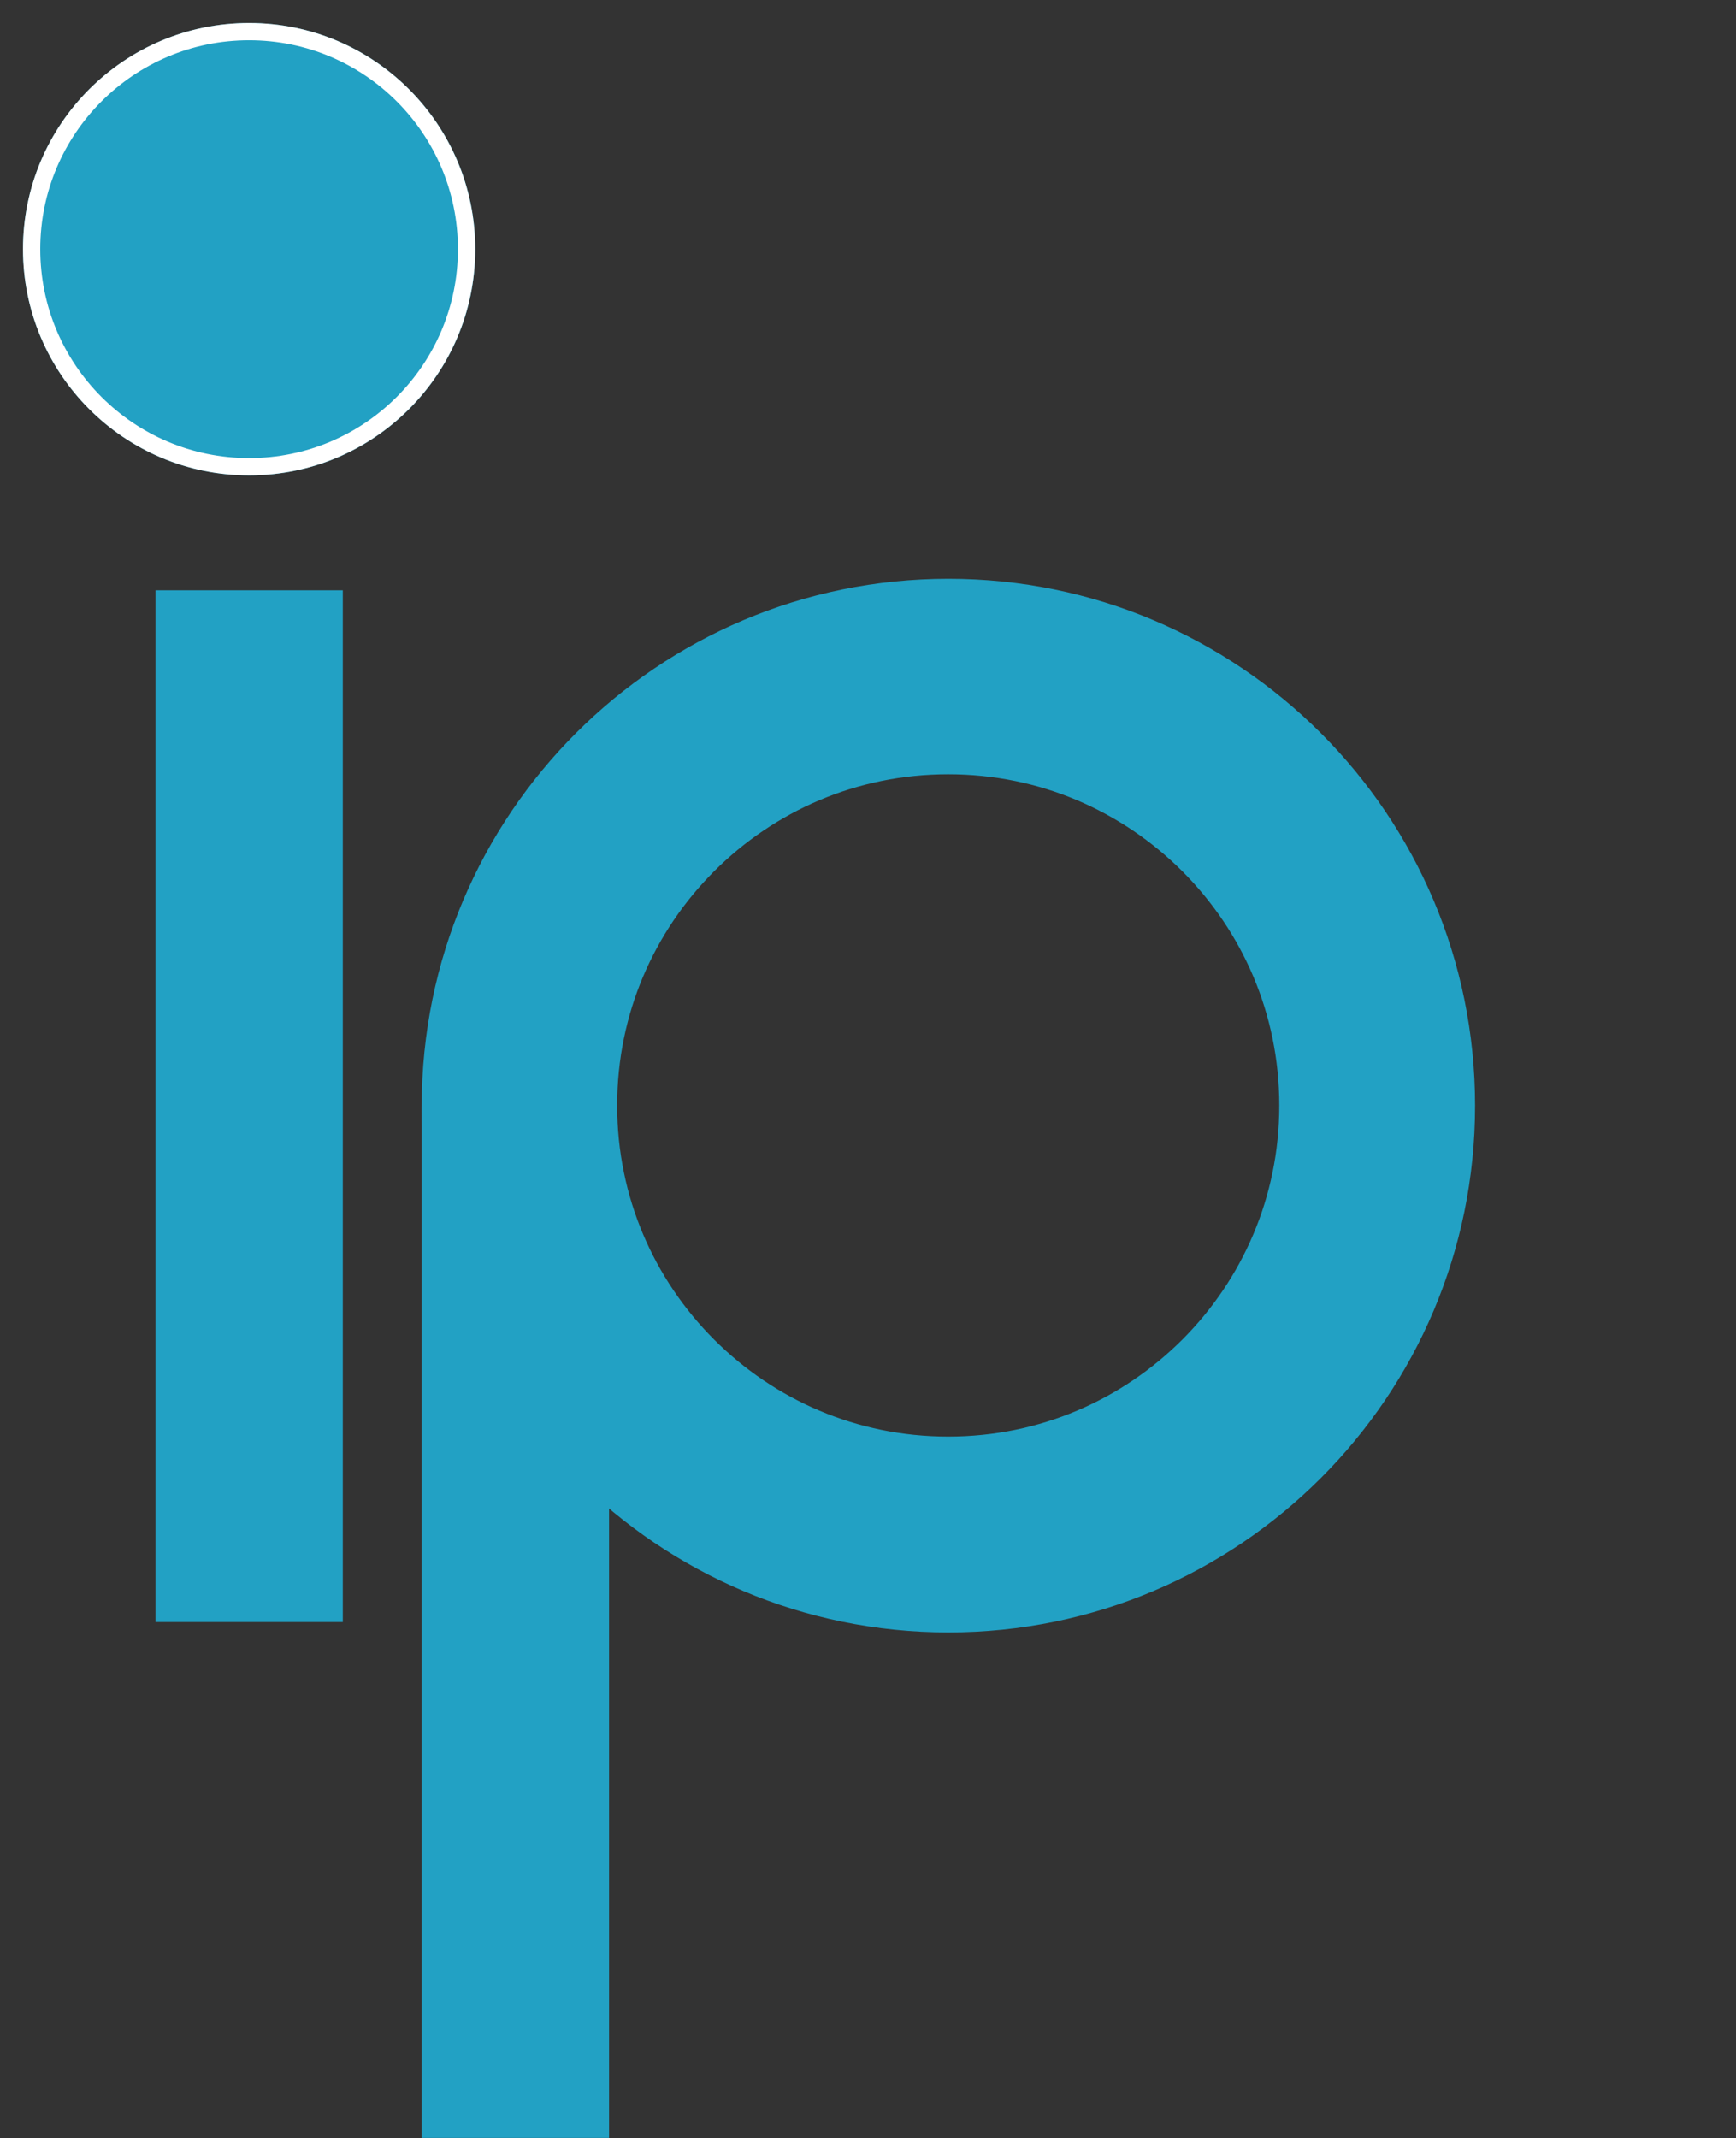
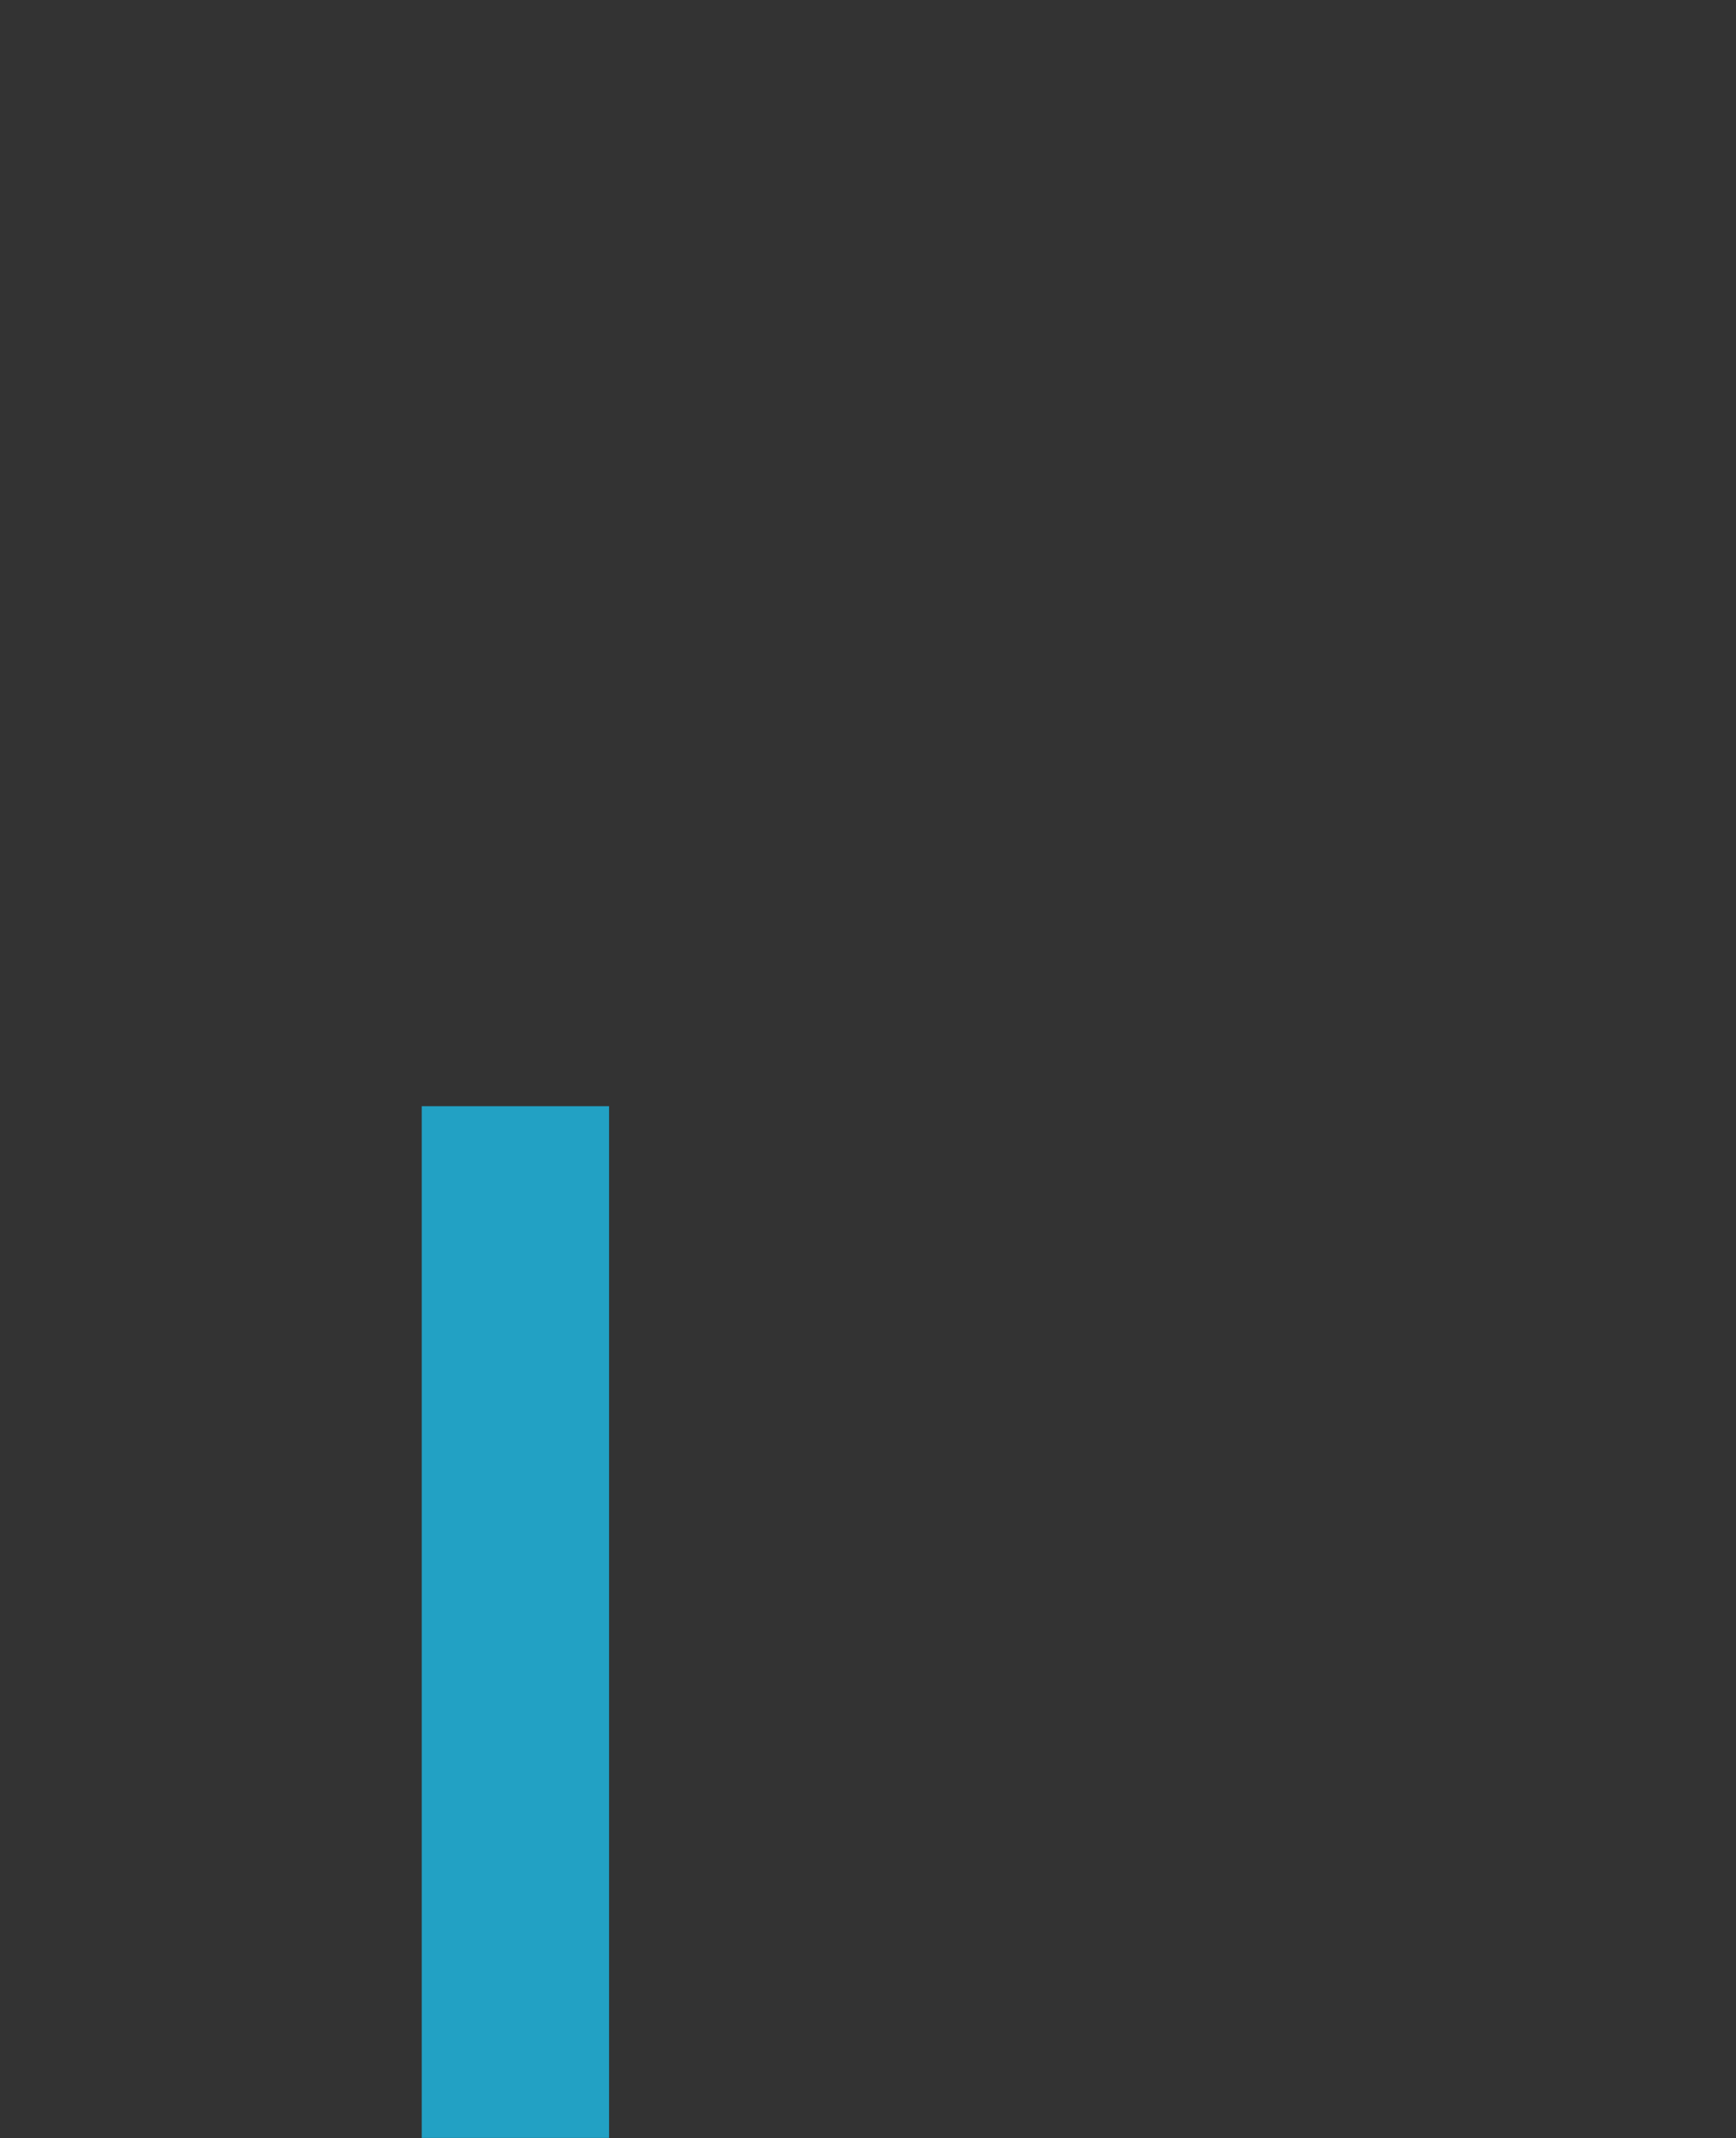
<svg xmlns="http://www.w3.org/2000/svg" zoomAndPan="magnify" preserveAspectRatio="xMidYMid meet" version="1.2" viewBox="469.07 5.91 226.2 278.54">
  <rect x="469.07" y="5.91" width="226.2" height="278.54" fill="#333333" stroke="none" />
  <defs>
    <clipPath id="2b1df12ec4">
-       <path d="M 489.328 82.801 L 513.738 82.801 L 513.738 217.199 L 489.328 217.199 Z M 489.328 82.801 " />
-     </clipPath>
+       </clipPath>
    <clipPath id="2c8276fcbf">
      <path d="M 524.02 150 L 548.43 150 L 548.43 284.398 L 524.02 284.398 Z M 524.02 150 " />
    </clipPath>
    <clipPath id="5607789224">
      <path d="M 524.02 81.301 L 661.27 81.301 L 661.27 218.551 L 524.02 218.551 Z M 524.02 81.301 " />
    </clipPath>
    <clipPath id="4cb70ed097">
-       <path d="M 592.645 81.301 C 554.746 81.301 524.02 112.023 524.02 149.926 C 524.02 187.824 554.746 218.551 592.645 218.551 C 630.547 218.551 661.27 187.824 661.27 149.926 C 661.27 112.023 630.547 81.301 592.645 81.301 Z M 592.645 81.301 " />
-     </clipPath>
+       </clipPath>
    <clipPath id="adb627f607">
      <path d="M 472.066 8.906 L 531 8.906 L 531 67.836 L 472.066 67.836 Z M 472.066 8.906 " />
    </clipPath>
    <clipPath id="c468b1bee9">
      <path d="M 501.535 8.906 C 485.262 8.906 472.066 22.098 472.066 38.371 C 472.066 54.645 485.262 67.836 501.535 67.836 C 517.809 67.836 531 54.645 531 38.371 C 531 22.098 517.809 8.906 501.535 8.906 Z M 501.535 8.906 " />
    </clipPath>
    <clipPath id="56c3aaf81a">
      <path d="M 472.066 8.906 L 530.988 8.906 L 530.988 67.828 L 472.066 67.828 Z M 472.066 8.906 " />
    </clipPath>
    <clipPath id="3a4aad8ef0">
-       <path d="M 501.527 8.906 C 485.258 8.906 472.066 22.094 472.066 38.367 C 472.066 54.637 485.258 67.828 501.527 67.828 C 517.801 67.828 530.988 54.637 530.988 38.367 C 530.988 22.094 517.801 8.906 501.527 8.906 Z M 501.527 8.906 " />
+       <path d="M 501.527 8.906 C 485.258 8.906 472.066 22.094 472.066 38.367 C 472.066 54.637 485.258 67.828 501.527 67.828 C 530.988 22.094 517.801 8.906 501.527 8.906 Z M 501.527 8.906 " />
    </clipPath>
  </defs>
  <g id="b07d94a557">
    <g clip-rule="nonzero" clip-path="url(#2b1df12ec4)">
      <path style=" stroke:none;fill-rule:nonzero;fill:#22a1c4;fill-opacity:1;" d="M 489.328 82.801 L 513.738 82.801 L 513.738 217.246 L 489.328 217.246 Z M 489.328 82.801 " />
    </g>
    <g clip-rule="nonzero" clip-path="url(#2c8276fcbf)">
      <path style=" stroke:none;fill-rule:nonzero;fill:#22a1c4;fill-opacity:1;" d="M 524.02 150 L 548.43 150 L 548.43 284.445 L 524.02 284.445 Z M 524.02 150 " />
    </g>
    <g clip-rule="nonzero" clip-path="url(#5607789224)">
      <g clip-rule="nonzero" clip-path="url(#4cb70ed097)">
-         <path style="fill:none;stroke-width:68;stroke-linecap:butt;stroke-linejoin:miter;stroke:#22a1c4;stroke-opacity:1;stroke-miterlimit:4;" d="M 91.593 0.001 C 41.01 0.001 -0.001 41.006 -0.001 91.594 C -0.001 142.177 41.01 183.188 91.593 183.188 C 142.181 183.188 183.186 142.177 183.186 91.594 C 183.186 41.006 142.181 0.001 91.593 0.001 Z M 91.593 0.001 " transform="matrix(0.749,0,0,0.749,524.02,81.3)" />
-       </g>
+         </g>
    </g>
    <g clip-rule="nonzero" clip-path="url(#adb627f607)">
      <g clip-rule="nonzero" clip-path="url(#c468b1bee9)">
-         <path style=" stroke:none;fill-rule:nonzero;fill:#22a1c4;fill-opacity:1;" d="M 472.066 8.906 L 531 8.906 L 531 67.836 L 472.066 67.836 Z M 472.066 8.906 " />
-       </g>
+         </g>
    </g>
    <g clip-rule="nonzero" clip-path="url(#56c3aaf81a)">
      <g clip-rule="nonzero" clip-path="url(#3a4aad8ef0)">
-         <path style="fill:none;stroke-width:6;stroke-linecap:butt;stroke-linejoin:miter;stroke:#ffffff;stroke-opacity:1;stroke-miterlimit:4;" d="M 39.279 0.002 C 17.586 0.002 -0.002 17.586 -0.002 39.284 C -0.002 60.976 17.586 78.565 39.279 78.565 C 60.977 78.565 78.56 60.976 78.56 39.284 C 78.56 17.586 60.977 0.002 39.279 0.002 Z M 39.279 0.002 " transform="matrix(0.75,0,0,0.75,472.068,8.904)" />
-       </g>
+         </g>
    </g>
  </g>
</svg>